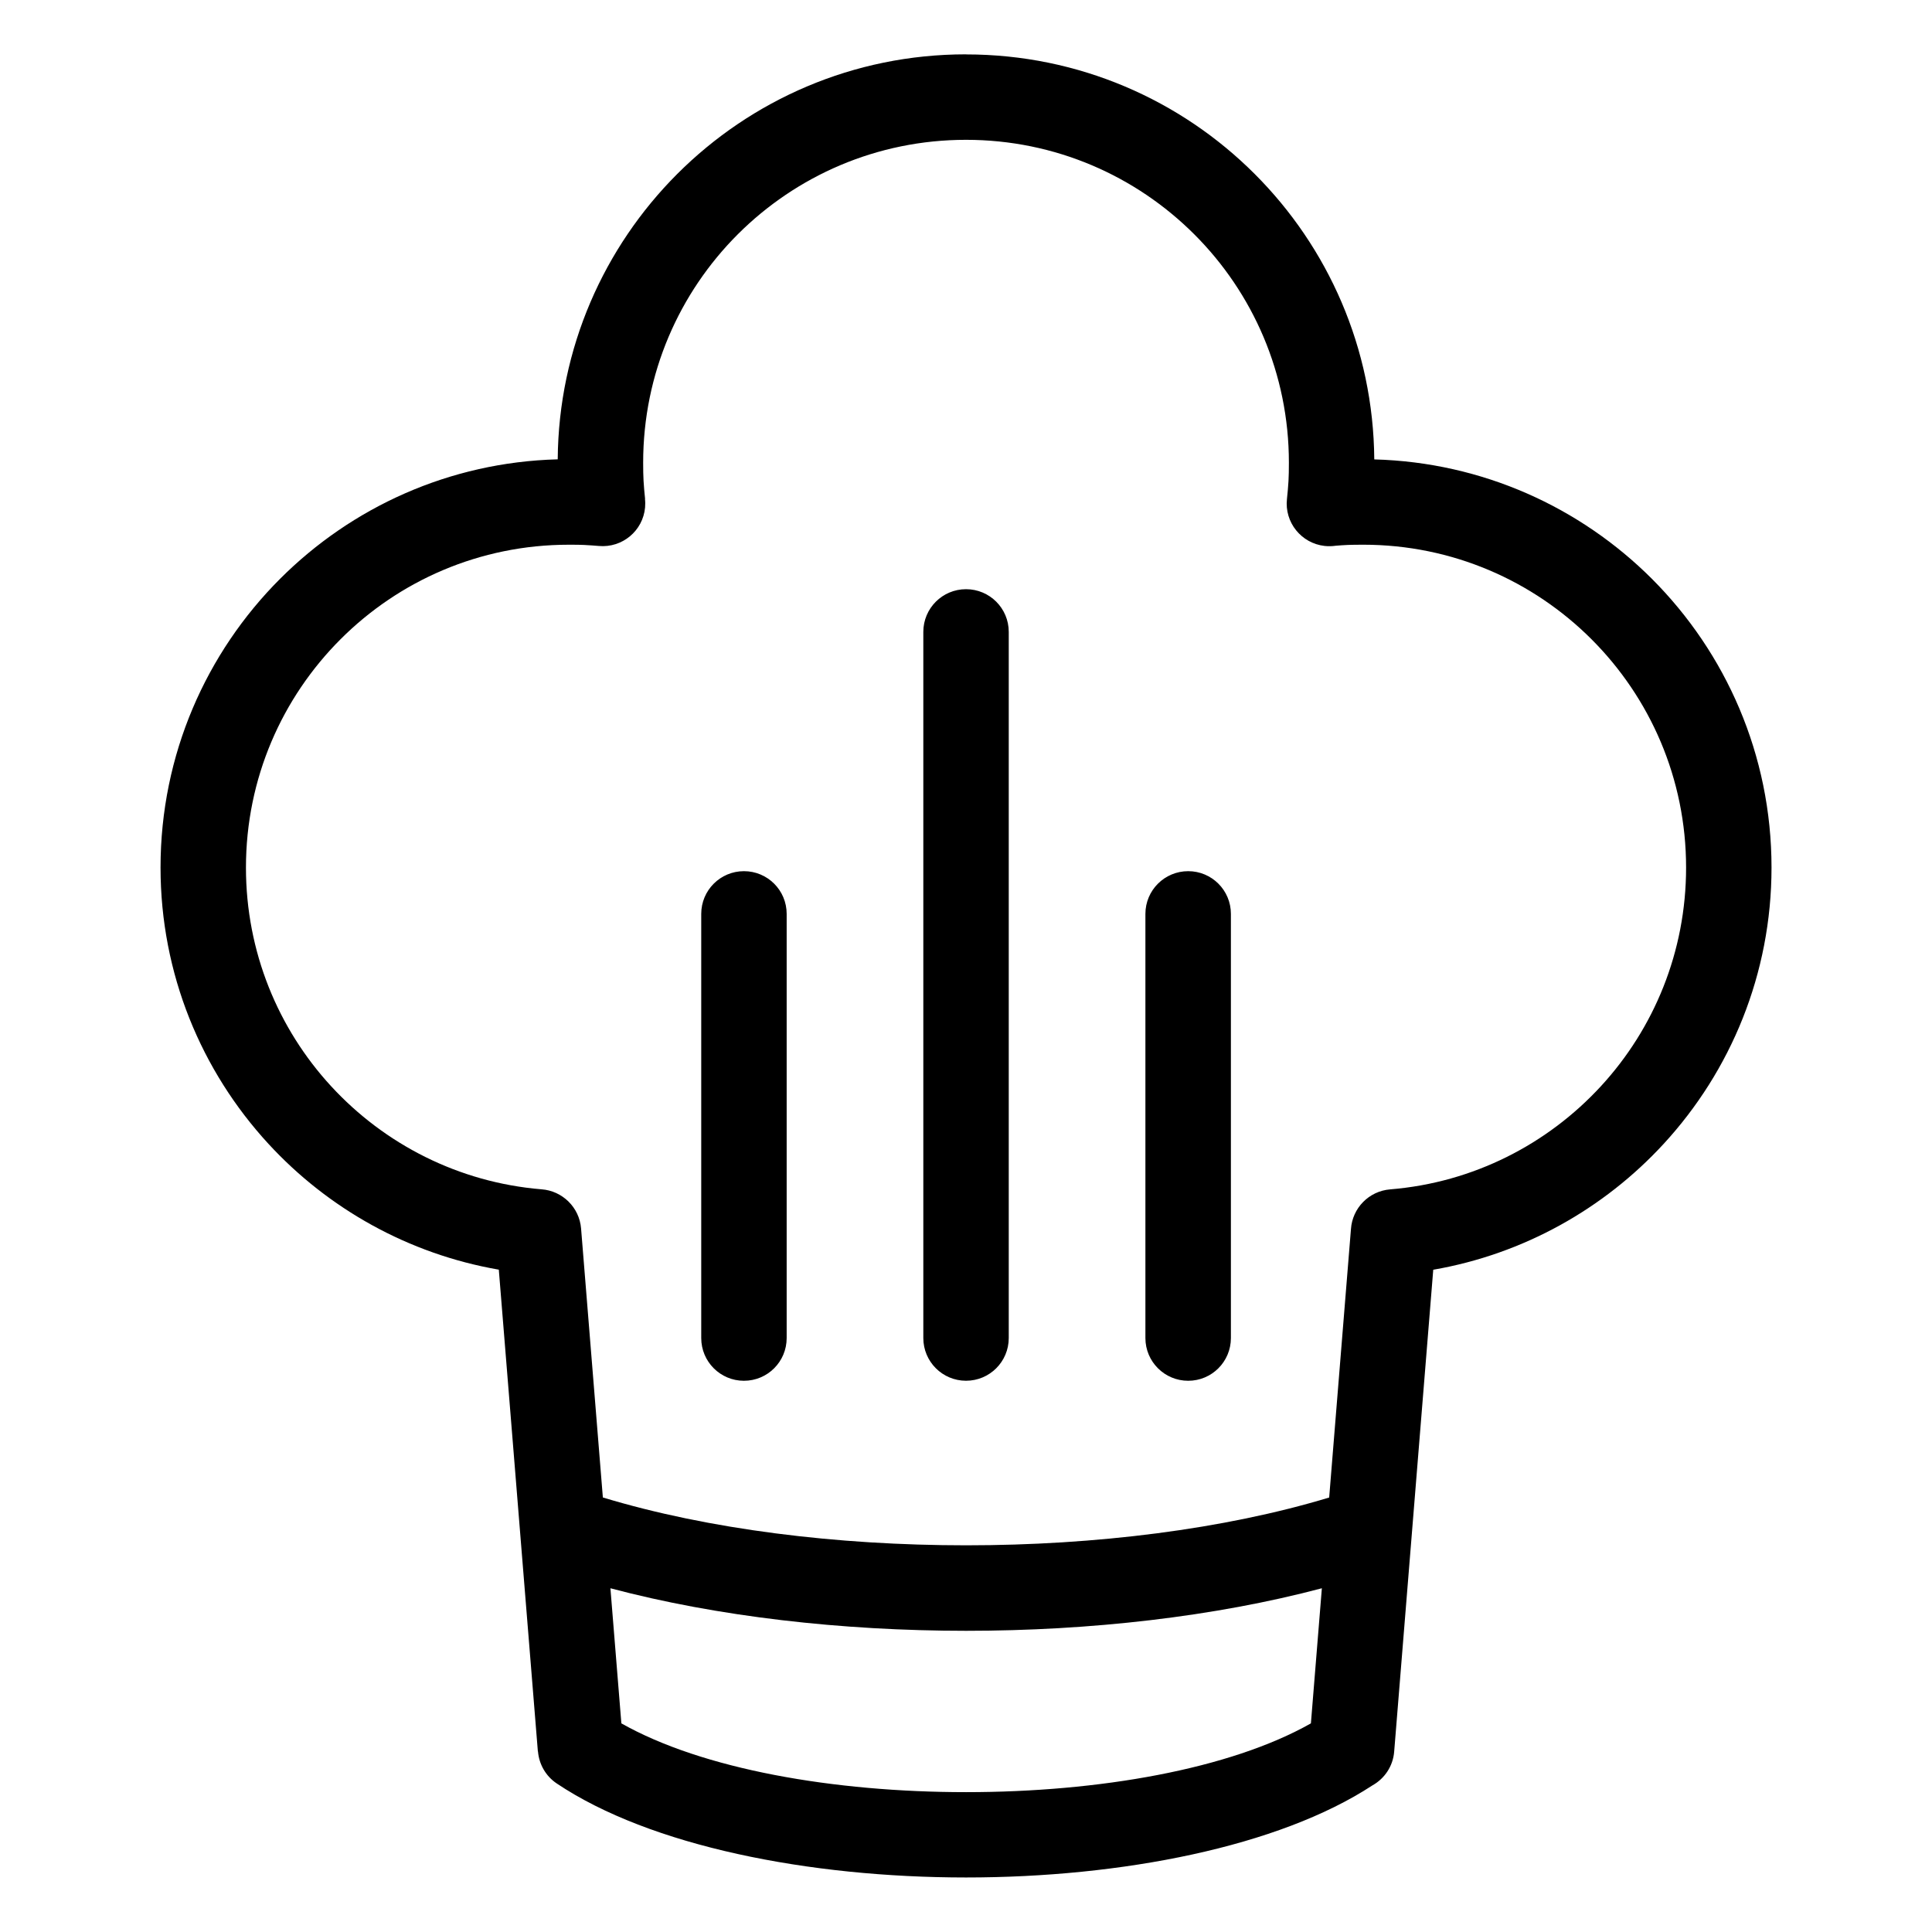
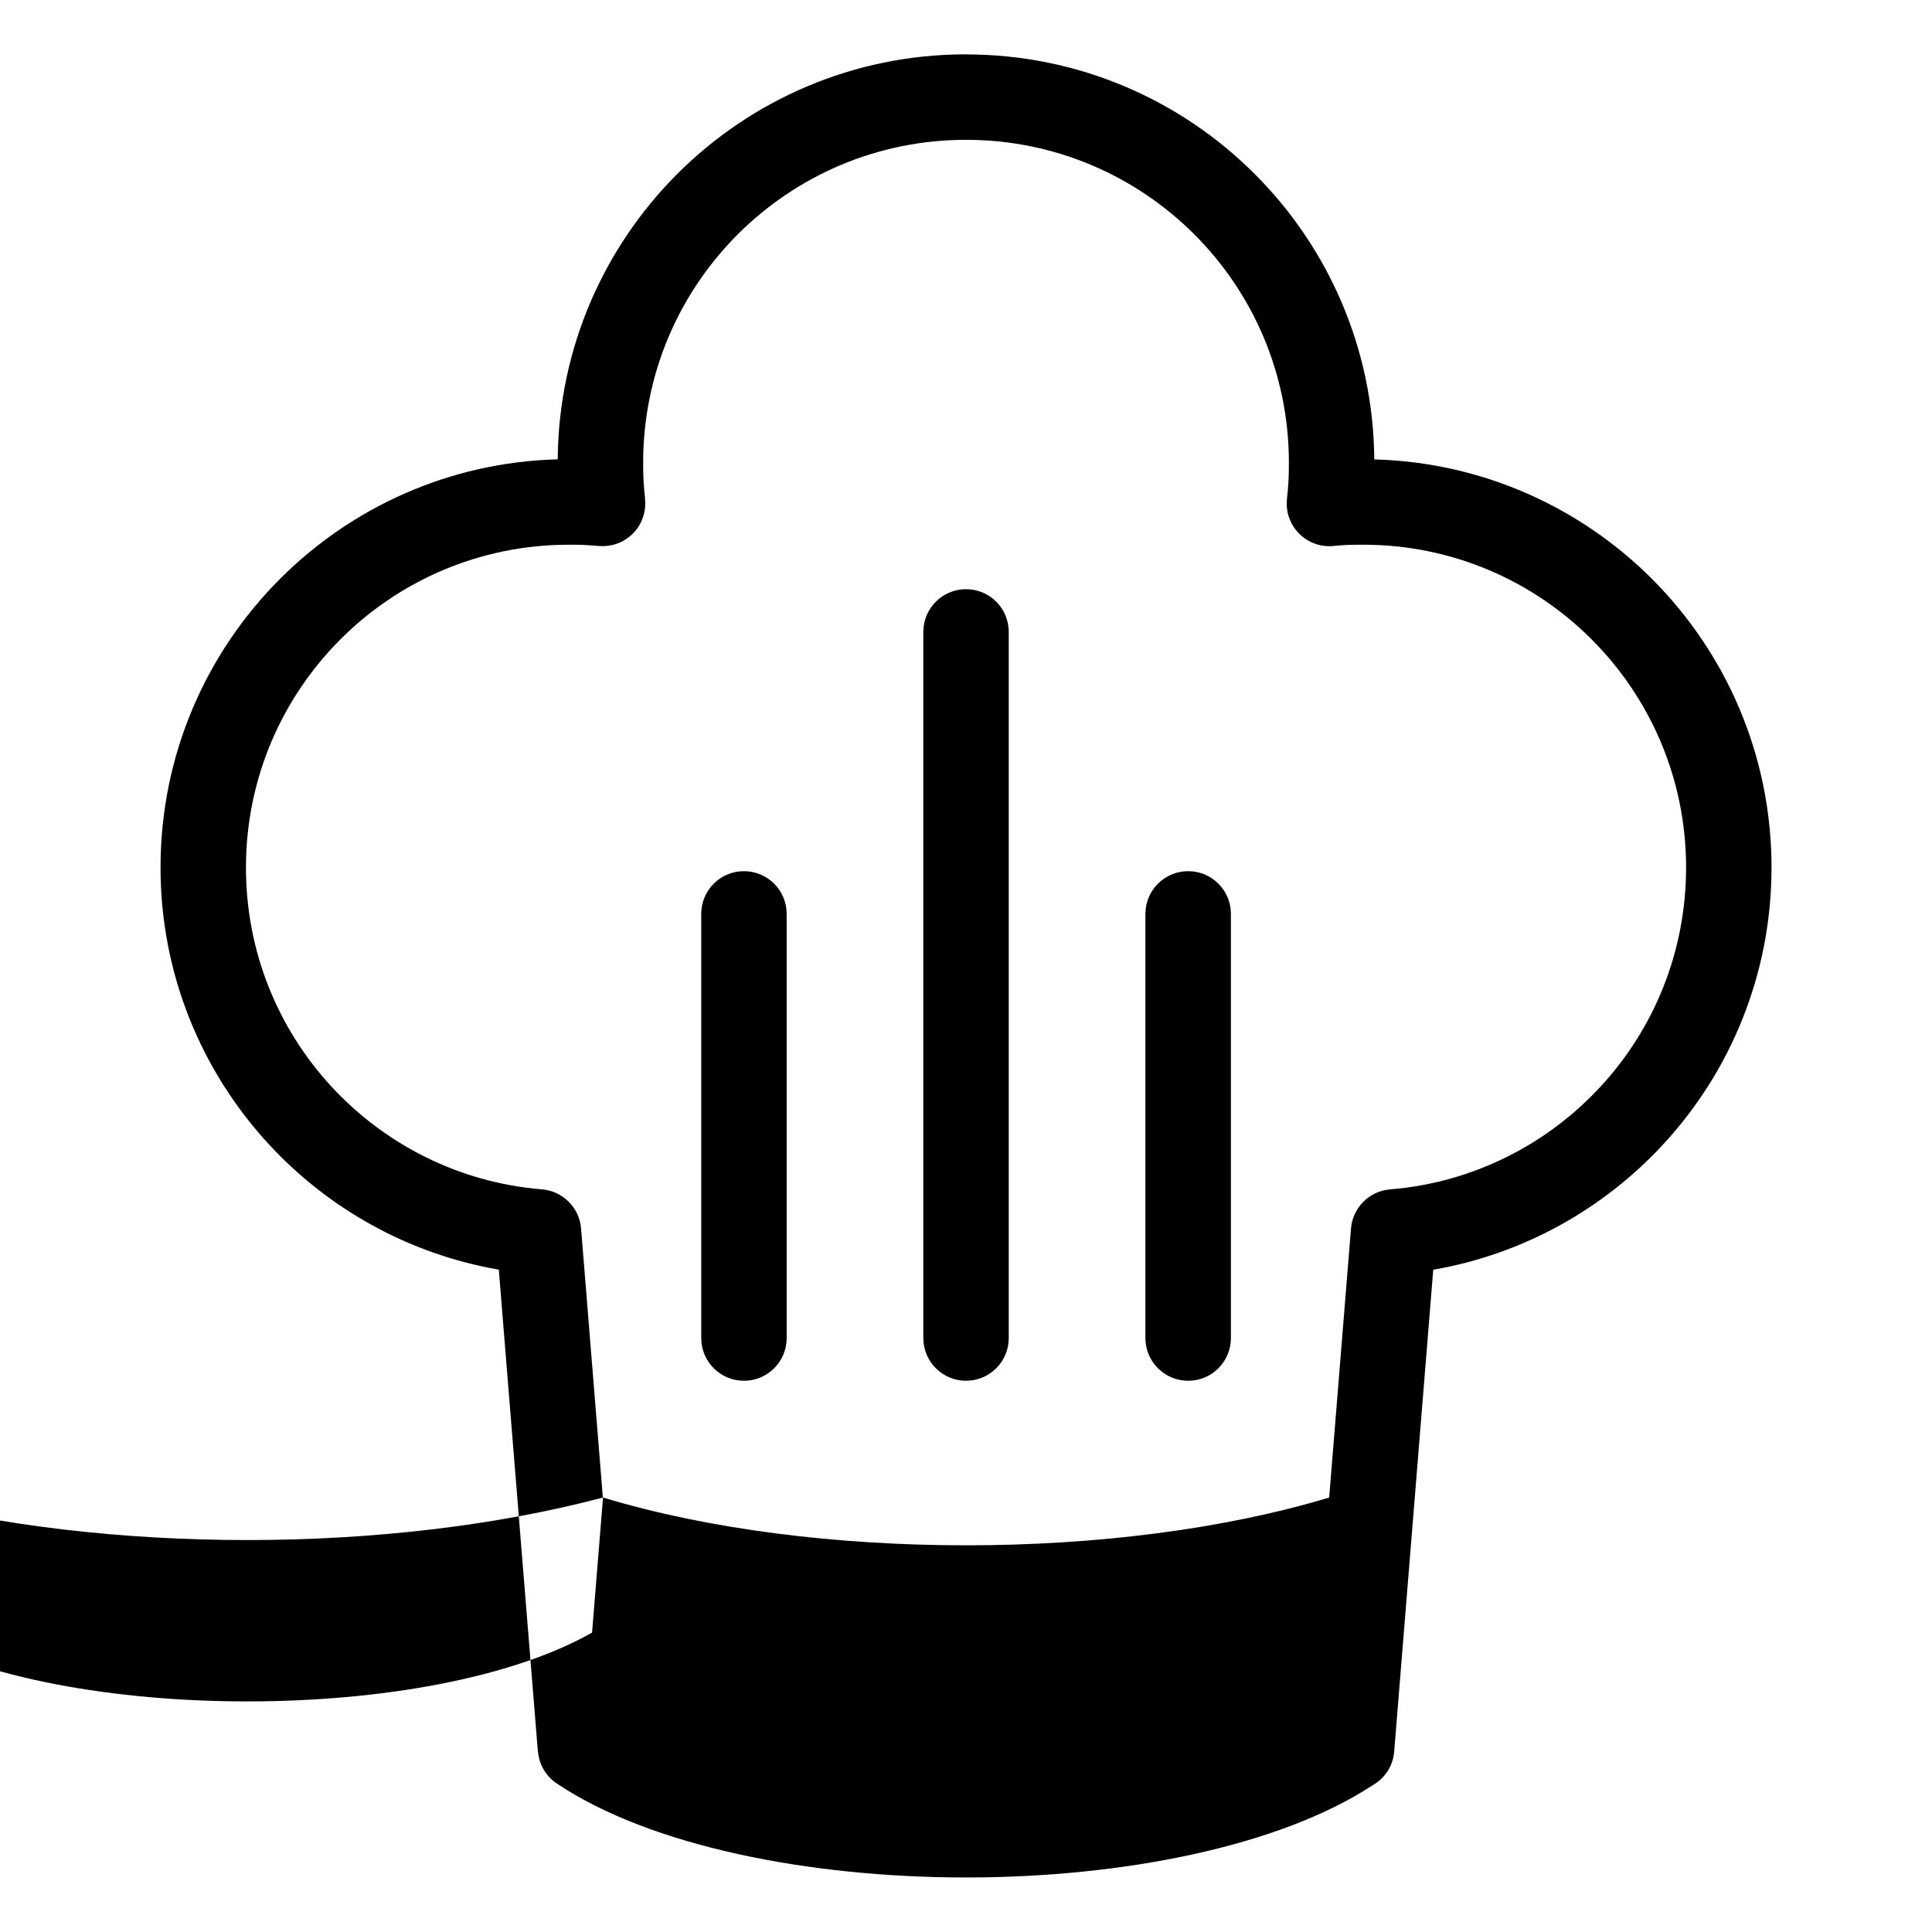
<svg xmlns="http://www.w3.org/2000/svg" fill="#000000" width="800px" height="800px" version="1.1" viewBox="144 144 512 512">
-   <path d="m400.01 158.42c29.883 0 56.938 12.105 76.508 31.695 19.391 19.391 31.453 46.098 31.68 75.633 28.719 0.77 54.641 12.727 73.578 31.648 19.574 19.59 31.695 46.629 31.695 76.508 0 28.234-10.836 53.957-28.582 73.23-15.793 17.156-37.074 29.199-61.062 33.359l-10.352 127.67c-0.301 3.914-2.57 7.195-5.758 8.977-24.863 16.277-66.488 24.41-107.71 24.41-41.641 0-83.688-8.312-108.46-24.91-2.977-1.996-4.699-5.168-4.973-8.496h-0.031l-10.352-127.67c-23.988-4.156-45.27-16.203-61.062-33.359-17.746-19.285-28.582-44.996-28.582-73.23 0-29.883 12.121-56.938 31.695-76.508 18.938-18.938 44.859-30.895 73.562-31.648 0.227-29.535 12.305-56.242 31.68-75.633 19.59-19.59 46.629-31.695 76.508-31.695zm47.535 227.77c0-6.258 5.078-11.32 11.336-11.32 6.258 0 11.32 5.062 11.32 11.32v112.41c0 6.258-5.062 11.32-11.32 11.32-6.258 0-11.336-5.062-11.336-11.32zm-58.855-74.727c0-6.258 5.062-11.32 11.32-11.32 6.258 0 11.32 5.062 11.32 11.32v187.13c0 6.258-5.062 11.32-11.32 11.32-6.258 0-11.32-5.062-11.32-11.32zm-58.855 74.727c0-6.258 5.062-11.32 11.32-11.32 6.258 0 11.32 5.062 11.32 11.32v112.41c0 6.258-5.062 11.32-11.32 11.32-6.258 0-11.32-5.062-11.32-11.32zm-26.027 154.67c27.902 8.449 62 12.664 96.219 12.664 34.234 0 68.316-4.231 96.219-12.664l5.773-71.16c0.379-5.516 4.731-10.051 10.398-10.504 22.035-1.797 41.715-11.984 55.848-27.344 14.012-15.219 22.566-35.562 22.566-57.934 0-23.625-9.566-45.012-25.059-60.504-15.477-15.477-36.863-25.059-60.504-25.059-1.828 0-3.16 0.031-4.035 0.059-1.164 0.059-2.238 0.121-3.234 0.211-0.953 0.137-1.949 0.168-2.949 0.059-6.195-0.68-10.688-6.273-9.992-12.469 0.18-1.664 0.316-3.25 0.406-4.762 0.074-1.285 0.105-2.887 0.105-4.836 0-23.625-9.566-45.027-25.059-60.504-15.477-15.477-36.863-25.059-60.504-25.059-23.625 0-45.012 9.566-60.504 25.059-15.477 15.477-25.059 36.863-25.059 60.504 0 1.934 0.031 3.523 0.105 4.793 0.09 1.527 0.227 3.129 0.406 4.805h-0.031c0.09 0.742 0.09 1.48 0.031 2.254-0.559 6.211-6.047 10.777-12.258 10.219-1.164-0.105-2.492-0.195-3.977-0.273-0.863-0.047-2.191-0.059-3.977-0.059-23.625 0-45.027 9.566-60.504 25.059-15.477 15.477-25.059 36.863-25.059 60.504 0 22.371 8.555 42.715 22.566 57.934 14.117 15.34 33.766 25.512 55.773 27.328 5.488 0.395 10.02 4.746 10.473 10.398l5.773 71.266zm190.5 24.047c-28.34 7.512-61.363 11.273-94.27 11.273-32.918 0-65.93-3.75-94.27-11.273l2.902 35.805c21.492 12.152 56.258 18.227 91.367 18.227 35.109 0 69.875-6.074 91.367-18.227z" />
+   <path d="m400.01 158.42c29.883 0 56.938 12.105 76.508 31.695 19.391 19.391 31.453 46.098 31.68 75.633 28.719 0.77 54.641 12.727 73.578 31.648 19.574 19.59 31.695 46.629 31.695 76.508 0 28.234-10.836 53.957-28.582 73.23-15.793 17.156-37.074 29.199-61.062 33.359l-10.352 127.67c-0.301 3.914-2.57 7.195-5.758 8.977-24.863 16.277-66.488 24.41-107.71 24.41-41.641 0-83.688-8.312-108.46-24.91-2.977-1.996-4.699-5.168-4.973-8.496h-0.031l-10.352-127.67c-23.988-4.156-45.27-16.203-61.062-33.359-17.746-19.285-28.582-44.996-28.582-73.23 0-29.883 12.121-56.938 31.695-76.508 18.938-18.938 44.859-30.895 73.562-31.648 0.227-29.535 12.305-56.242 31.68-75.633 19.59-19.59 46.629-31.695 76.508-31.695zm47.535 227.77c0-6.258 5.078-11.32 11.336-11.32 6.258 0 11.32 5.062 11.32 11.32v112.41c0 6.258-5.062 11.32-11.32 11.32-6.258 0-11.336-5.062-11.336-11.32zm-58.855-74.727c0-6.258 5.062-11.32 11.32-11.32 6.258 0 11.32 5.062 11.32 11.32v187.13c0 6.258-5.062 11.32-11.32 11.32-6.258 0-11.32-5.062-11.32-11.32zm-58.855 74.727c0-6.258 5.062-11.32 11.32-11.32 6.258 0 11.32 5.062 11.32 11.32v112.41c0 6.258-5.062 11.32-11.32 11.32-6.258 0-11.32-5.062-11.32-11.32zm-26.027 154.67c27.902 8.449 62 12.664 96.219 12.664 34.234 0 68.316-4.231 96.219-12.664l5.773-71.16c0.379-5.516 4.731-10.051 10.398-10.504 22.035-1.797 41.715-11.984 55.848-27.344 14.012-15.219 22.566-35.562 22.566-57.934 0-23.625-9.566-45.012-25.059-60.504-15.477-15.477-36.863-25.059-60.504-25.059-1.828 0-3.16 0.031-4.035 0.059-1.164 0.059-2.238 0.121-3.234 0.211-0.953 0.137-1.949 0.168-2.949 0.059-6.195-0.68-10.688-6.273-9.992-12.469 0.18-1.664 0.316-3.25 0.406-4.762 0.074-1.285 0.105-2.887 0.105-4.836 0-23.625-9.566-45.027-25.059-60.504-15.477-15.477-36.863-25.059-60.504-25.059-23.625 0-45.012 9.566-60.504 25.059-15.477 15.477-25.059 36.863-25.059 60.504 0 1.934 0.031 3.523 0.105 4.793 0.09 1.527 0.227 3.129 0.406 4.805h-0.031c0.09 0.742 0.09 1.48 0.031 2.254-0.559 6.211-6.047 10.777-12.258 10.219-1.164-0.105-2.492-0.195-3.977-0.273-0.863-0.047-2.191-0.059-3.977-0.059-23.625 0-45.027 9.566-60.504 25.059-15.477 15.477-25.059 36.863-25.059 60.504 0 22.371 8.555 42.715 22.566 57.934 14.117 15.34 33.766 25.512 55.773 27.328 5.488 0.395 10.02 4.746 10.473 10.398l5.773 71.266zc-28.34 7.512-61.363 11.273-94.27 11.273-32.918 0-65.93-3.75-94.27-11.273l2.902 35.805c21.492 12.152 56.258 18.227 91.367 18.227 35.109 0 69.875-6.074 91.367-18.227z" />
</svg>